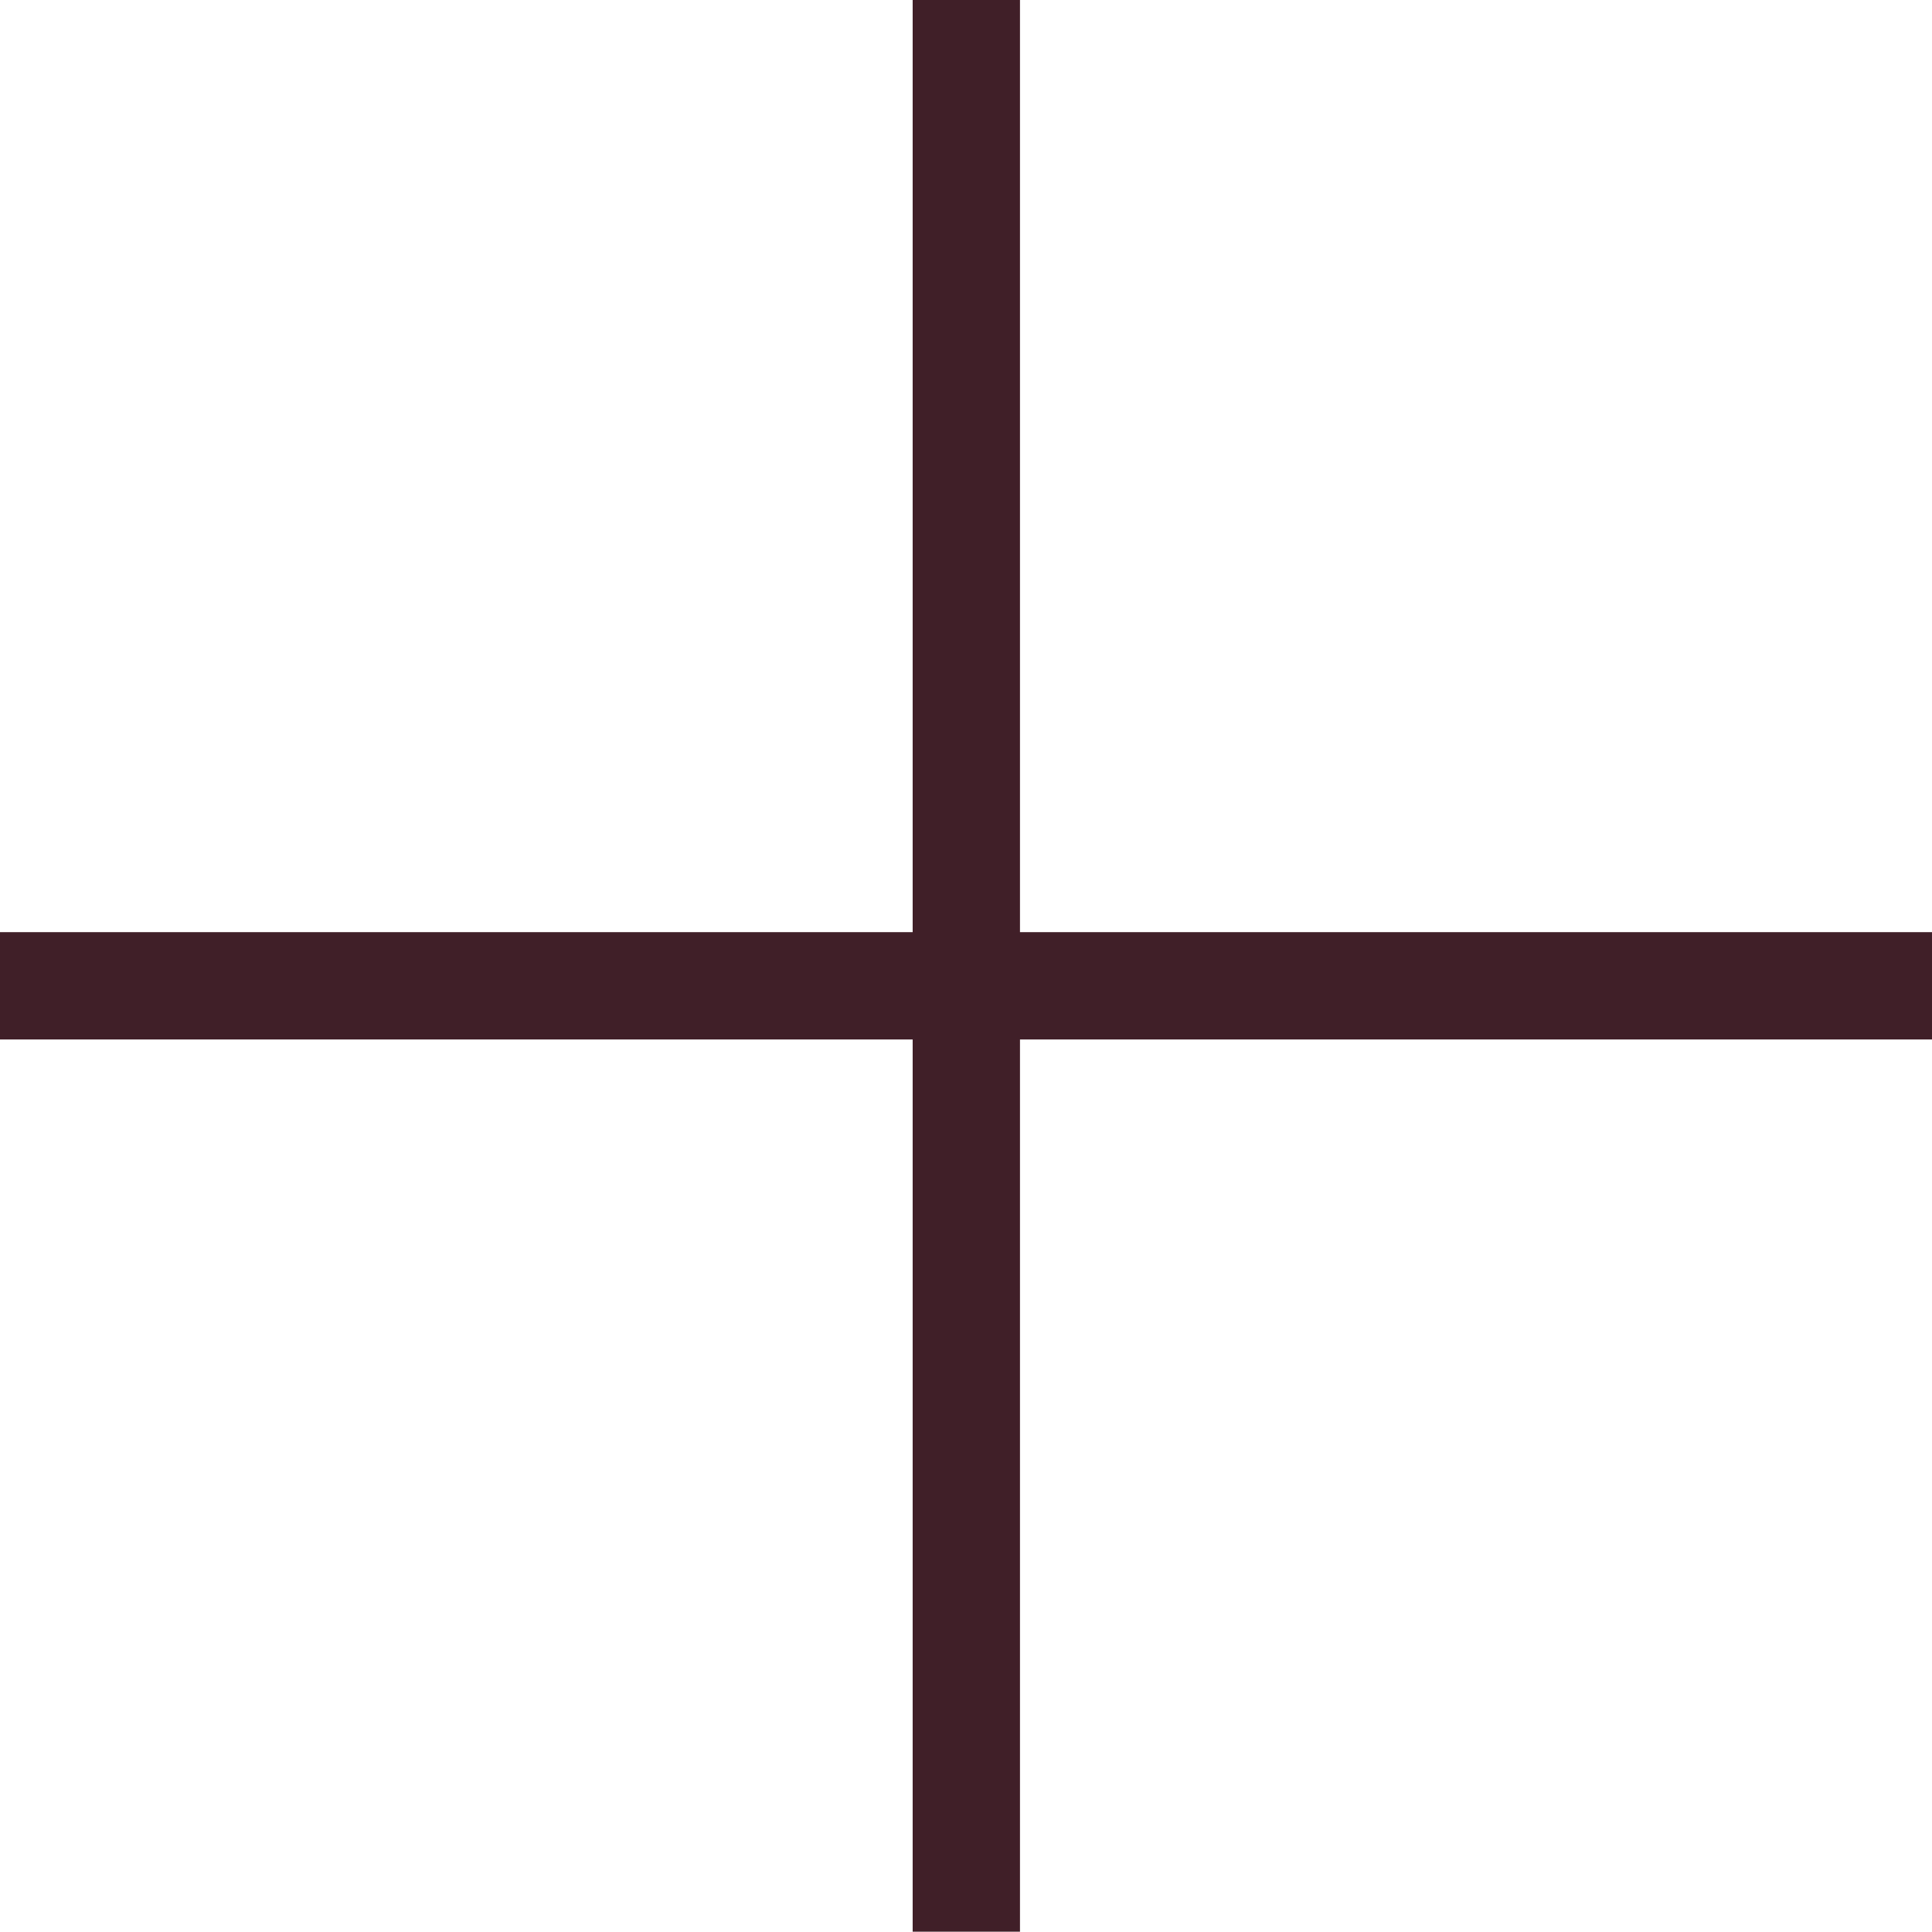
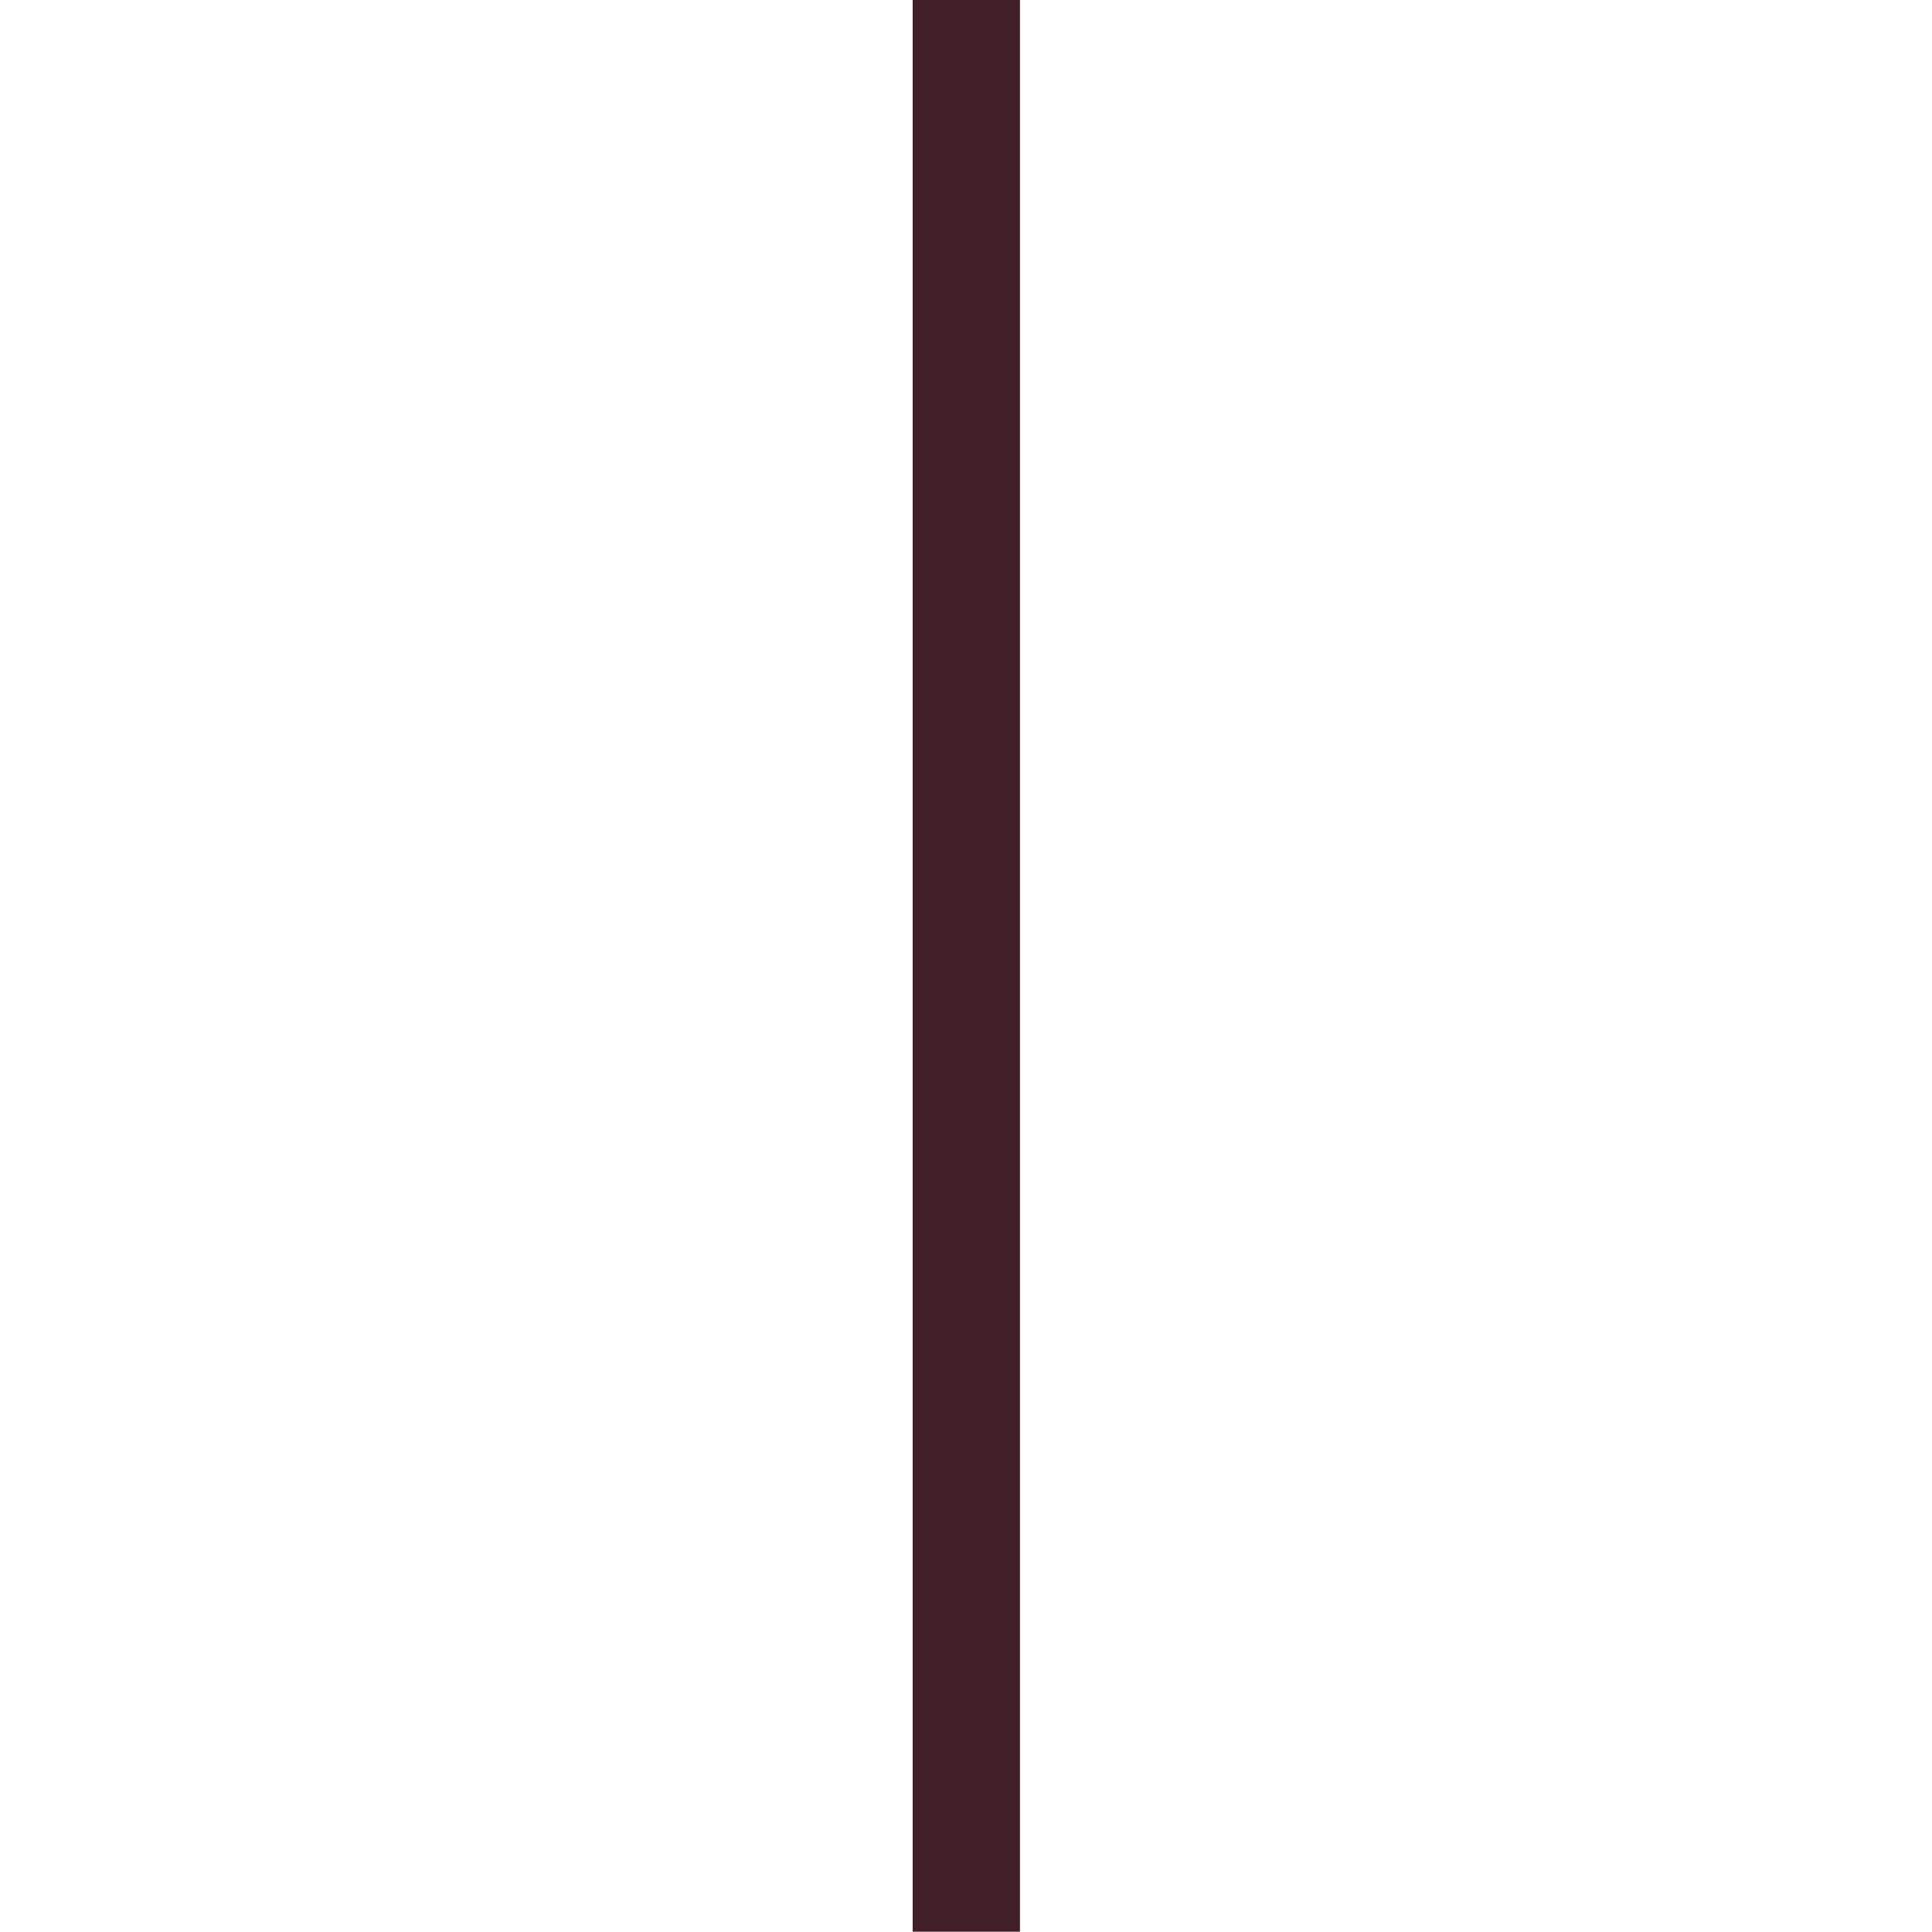
<svg xmlns="http://www.w3.org/2000/svg" width="36.006" height="36" viewBox="0 0 36.006 36">
  <g id="Group_491" data-name="Group 491" transform="translate(0 0.378)">
    <line id="Line_155" data-name="Line 155" y2="36" transform="translate(18.009 -0.378)" fill="none" stroke="#401f28" stroke-width="2" />
-     <line id="Line_156" data-name="Line 156" y2="36.006" transform="translate(36.006 17.994) rotate(90)" fill="none" stroke="#401f28" stroke-width="2" />
  </g>
</svg>